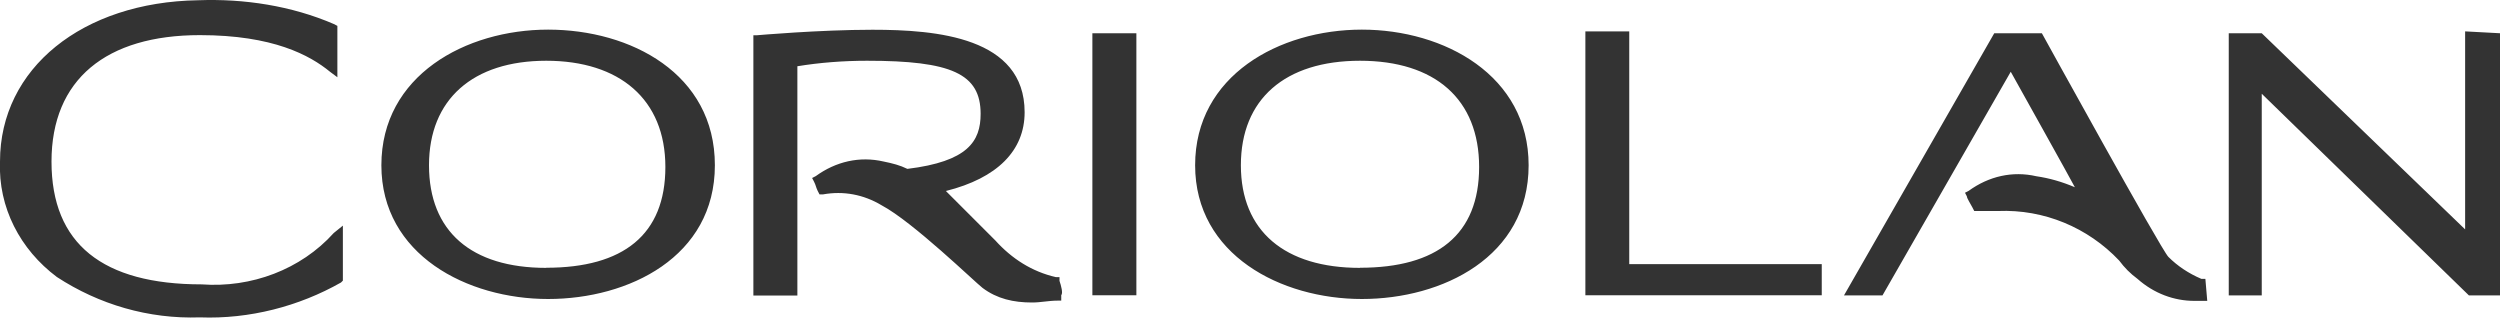
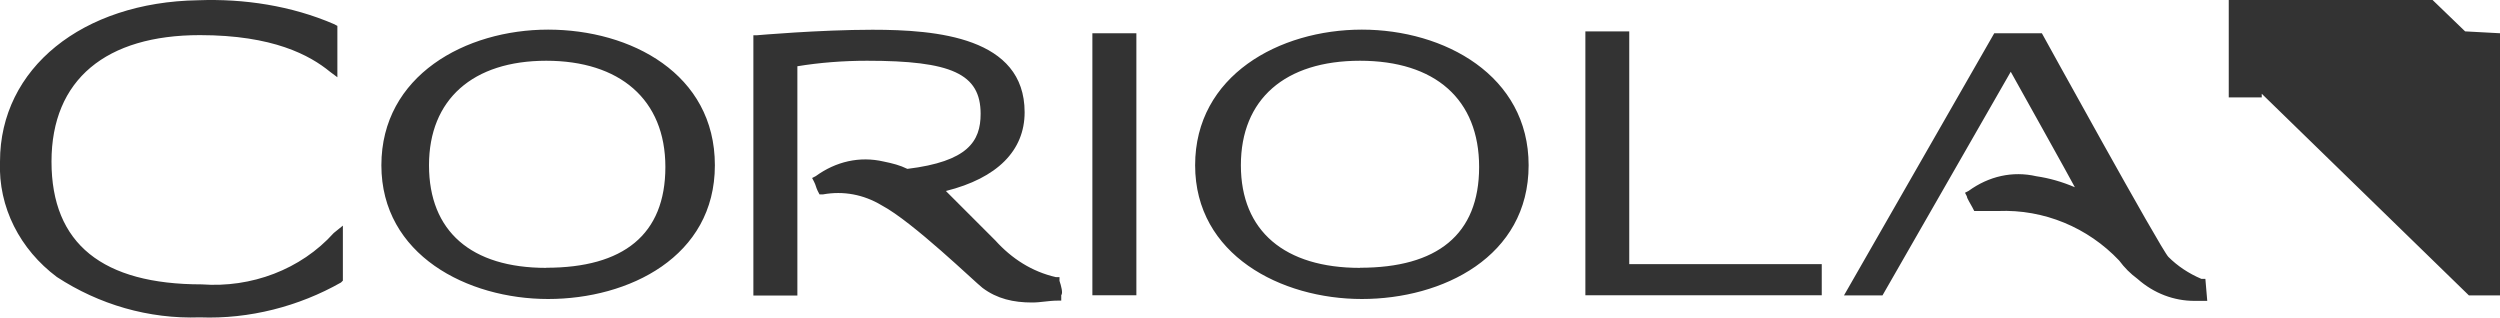
<svg xmlns="http://www.w3.org/2000/svg" id="a" viewBox="0 0 200 25.4">
  <defs>
    <style>.b{fill:#333;}</style>
  </defs>
-   <path class="b" d="m43.85,2.37c-6.6,0-13.34,3.67-13.34,10.85s6.89,10.7,13.34,10.7,13.34-3.37,13.34-10.7-6.74-10.85-13.34-10.85m-.15,19.06c-6.01,0-9.38-2.93-9.38-8.21s3.52-8.36,9.38-8.36,9.53,3.08,9.53,8.5-3.37,8.06-9.53,8.06m43.69,2.2h3.52V2.66h-3.52v20.97ZM108.95,2.37c-6.6,0-13.34,3.67-13.34,10.85s6.89,10.7,13.34,10.7,13.34-3.37,13.34-10.7c0-7.18-6.74-10.85-13.34-10.85m-.15,19.06c-6.01,0-9.53-2.93-9.53-8.21s3.52-8.36,9.53-8.36,9.53,3.08,9.53,8.5-3.37,8.06-9.53,8.06m21.55-18.91h-3.52v21.11h18.91v-2.49h-15.4V2.51Zm66.86,0v15.84l-16.27-15.69h-2.64v20.97h2.64V7.5l16.57,16.13h2.49V2.66l-2.79-.15ZM16.14,22.75c-7.92,0-12.02-3.23-12.02-9.82S8.51,2.81,15.99,2.81c5.86,0,8.8,1.61,10.41,2.93l.59.44V2.07l-.29-.15C23.32.46,19.51-.12,15.84.02,6.61.17,0,5.45,0,12.92c-.15,3.67,1.61,7.04,4.55,9.24,3.37,2.2,7.33,3.37,11.44,3.23,3.96.15,7.92-.88,11.29-2.79l.15-.15v-4.4l-.73.59c-2.64,2.93-6.6,4.4-10.56,4.11m160.26-.44h-.29c-1.03-.44-1.91-1.03-2.64-1.76-.59-.59-10.12-17.89-10.12-17.89h-3.81l-12.02,20.97h3.08l10.26-17.89s4.99,8.94,5.13,9.24c-1.03-.44-2.05-.73-3.08-.88-1.91-.44-3.81,0-5.42,1.17l-.29.15.15.29c0,.15.29.59.44.88l.15.29h1.91c3.67-.15,7.18,1.32,9.68,3.96h0c.44.59.88,1.03,1.47,1.47,1.32,1.17,2.93,1.76,4.55,1.76h1.03l-.15-1.76Zm-91.64.15v-.29h-.29c-1.91-.44-3.52-1.47-4.84-2.93l-3.96-3.96c4.11-1.03,6.3-3.23,6.3-6.3,0-6.01-7.04-6.6-12.17-6.6-4.25,0-9.24.44-9.24.44h-.29v20.82h3.52V5.3c1.76-.29,3.67-.44,5.57-.44,6.74,0,9.09,1.03,9.09,4.25,0,2.2-1.03,3.81-5.86,4.4-.59-.29-1.17-.44-1.91-.59h0c-1.91-.44-3.81,0-5.42,1.17l-.29.15.15.29c.15.29.15.44.29.73l.15.29h.29c1.61-.29,3.23,0,4.69.88,2.49,1.32,7.48,6.16,8.06,6.6,1.17.88,2.49,1.17,3.96,1.17.73,0,1.32-.15,2.05-.15h.29v-.44c.15-.15,0-.73-.15-1.17" />
+   <path class="b" d="m43.85,2.37c-6.6,0-13.34,3.67-13.34,10.85s6.89,10.7,13.34,10.7,13.34-3.37,13.34-10.7-6.74-10.85-13.34-10.85m-.15,19.06c-6.01,0-9.38-2.93-9.38-8.21s3.52-8.36,9.38-8.36,9.53,3.08,9.53,8.5-3.37,8.06-9.53,8.06m43.69,2.2h3.52V2.66h-3.52v20.97ZM108.95,2.37c-6.6,0-13.34,3.67-13.34,10.85s6.89,10.7,13.34,10.7,13.34-3.37,13.34-10.7c0-7.18-6.74-10.85-13.34-10.85m-.15,19.06c-6.01,0-9.53-2.93-9.53-8.21s3.52-8.36,9.53-8.36,9.53,3.08,9.53,8.5-3.37,8.06-9.53,8.06m21.55-18.91h-3.52v21.11h18.91v-2.49h-15.4V2.51Zm66.86,0l-16.27-15.69h-2.64v20.97h2.64V7.5l16.57,16.13h2.49V2.66l-2.79-.15ZM16.14,22.75c-7.92,0-12.02-3.23-12.02-9.82S8.51,2.81,15.99,2.81c5.86,0,8.8,1.61,10.41,2.93l.59.44V2.07l-.29-.15C23.32.46,19.51-.12,15.84.02,6.61.17,0,5.45,0,12.92c-.15,3.67,1.61,7.04,4.55,9.24,3.37,2.2,7.33,3.37,11.44,3.23,3.96.15,7.92-.88,11.29-2.79l.15-.15v-4.4l-.73.59c-2.64,2.93-6.6,4.4-10.56,4.11m160.26-.44h-.29c-1.03-.44-1.91-1.03-2.64-1.76-.59-.59-10.12-17.89-10.12-17.89h-3.81l-12.02,20.97h3.08l10.26-17.89s4.99,8.94,5.13,9.24c-1.03-.44-2.05-.73-3.08-.88-1.91-.44-3.81,0-5.42,1.17l-.29.15.15.29c0,.15.29.59.44.88l.15.29h1.91c3.67-.15,7.18,1.32,9.68,3.96h0c.44.59.88,1.03,1.47,1.47,1.32,1.17,2.93,1.76,4.55,1.76h1.03l-.15-1.76Zm-91.64.15v-.29h-.29c-1.91-.44-3.52-1.47-4.84-2.93l-3.96-3.96c4.11-1.03,6.3-3.23,6.3-6.3,0-6.01-7.04-6.6-12.17-6.6-4.25,0-9.24.44-9.24.44h-.29v20.82h3.52V5.3c1.76-.29,3.67-.44,5.57-.44,6.74,0,9.09,1.03,9.09,4.25,0,2.2-1.03,3.81-5.86,4.4-.59-.29-1.17-.44-1.91-.59h0c-1.91-.44-3.81,0-5.42,1.17l-.29.15.15.29c.15.29.15.44.29.73l.15.29h.29c1.61-.29,3.23,0,4.69.88,2.49,1.32,7.48,6.16,8.06,6.6,1.17.88,2.49,1.17,3.96,1.17.73,0,1.32-.15,2.05-.15h.29v-.44c.15-.15,0-.73-.15-1.17" />
</svg>